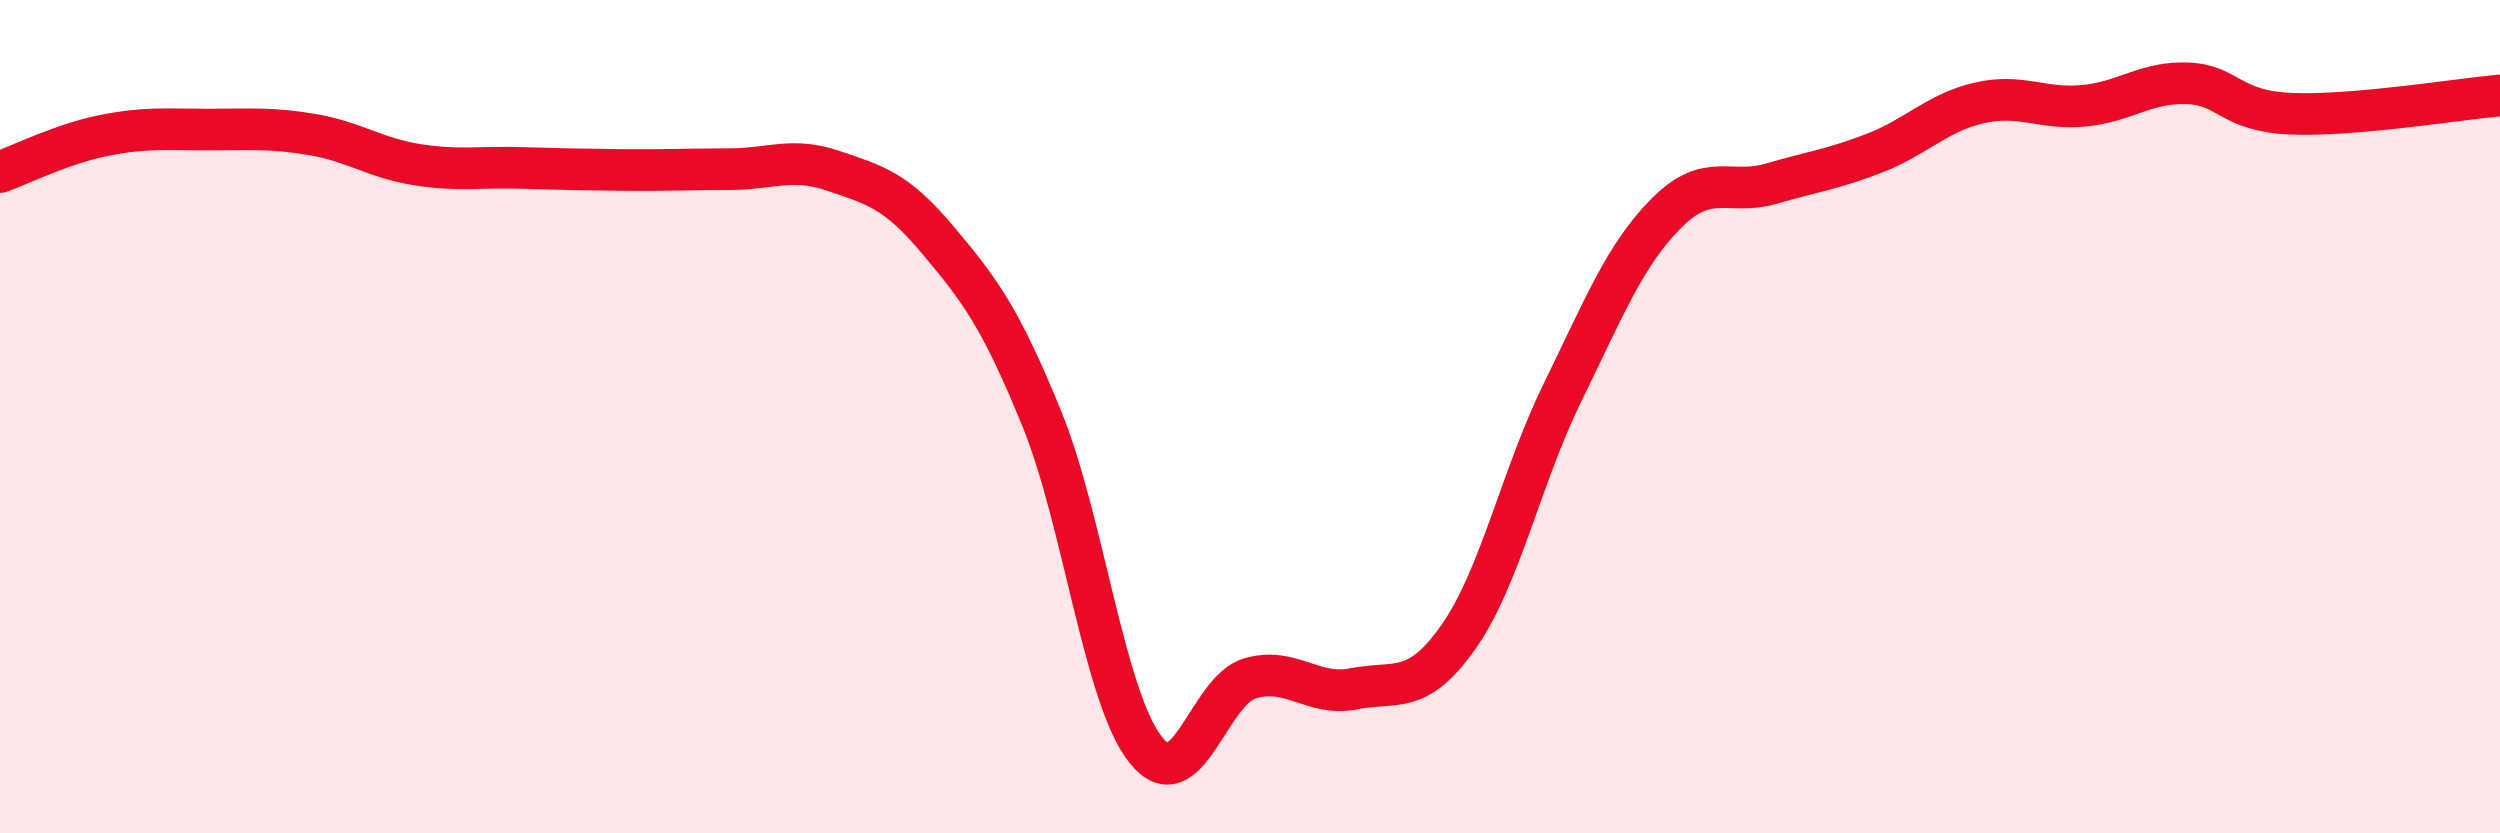
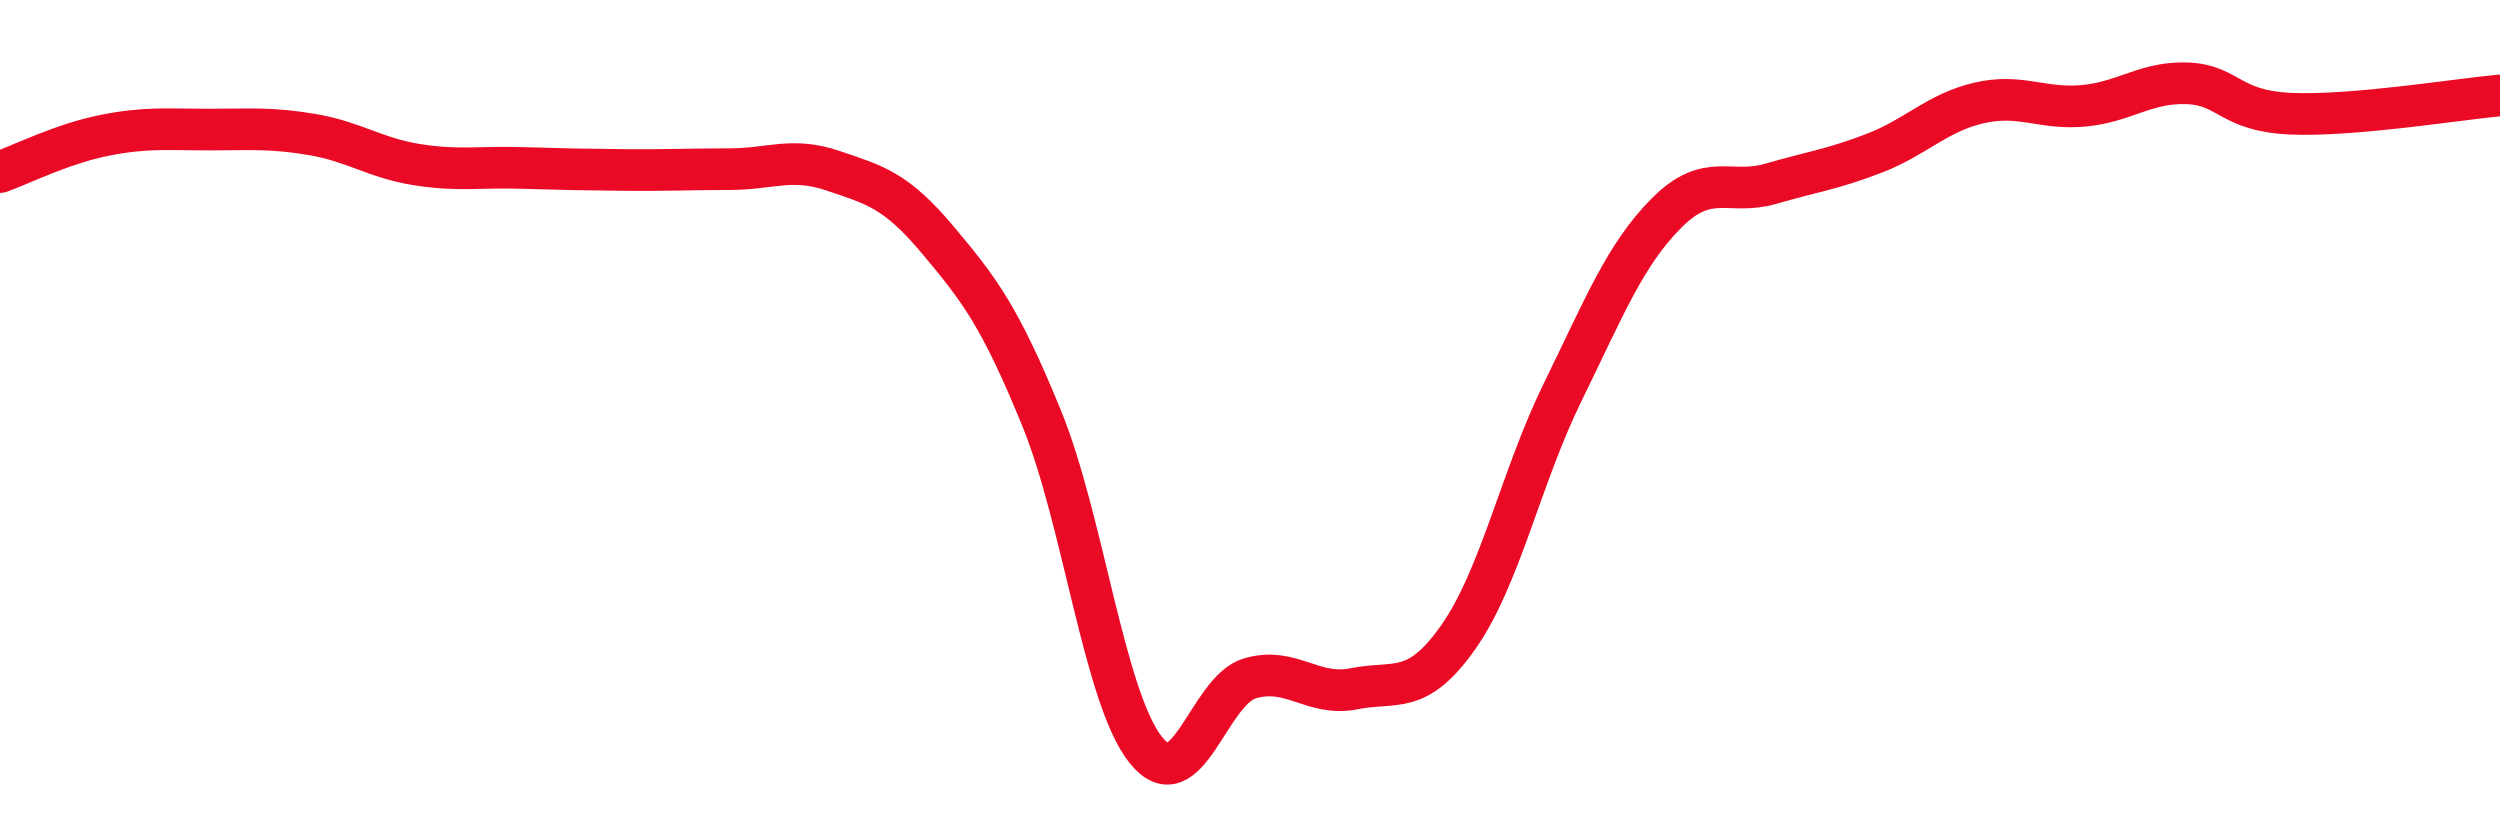
<svg xmlns="http://www.w3.org/2000/svg" width="60" height="20" viewBox="0 0 60 20">
-   <path d="M 0,4.13 C 0.5,3.95 1.5,3.45 2.5,3.25 C 3.5,3.05 4,3.11 5,3.11 C 6,3.11 6.5,3.06 7.5,3.23 C 8.5,3.4 9,3.79 10,3.95 C 11,4.11 11.5,4 12.5,4.03 C 13.5,4.06 14,4.07 15,4.08 C 16,4.09 16.5,4.06 17.5,4.06 C 18.5,4.06 19,3.76 20,4.1 C 21,4.44 21.5,4.56 22.5,5.75 C 23.5,6.94 24,7.59 25,10.04 C 26,12.49 26.5,16.75 27.5,18 C 28.5,19.25 29,16.57 30,16.28 C 31,15.99 31.5,16.73 32.5,16.53 C 33.5,16.33 34,16.71 35,15.29 C 36,13.87 36.5,11.46 37.5,9.42 C 38.5,7.38 39,6.11 40,5.11 C 41,4.11 41.5,4.7 42.5,4.41 C 43.5,4.12 44,4.06 45,3.67 C 46,3.28 46.5,2.7 47.5,2.47 C 48.5,2.24 49,2.63 50,2.54 C 51,2.45 51.5,1.96 52.5,2 C 53.5,2.04 53.5,2.67 55,2.73 C 56.5,2.79 59,2.38 60,2.29L60 20L0 20Z" fill="#EB0A25" opacity="0.1" stroke-linecap="round" stroke-linejoin="round" />
  <path d="M 0,4.13 C 0.5,3.95 1.5,3.45 2.5,3.25 C 3.5,3.05 4,3.11 5,3.11 C 6,3.11 6.5,3.06 7.5,3.23 C 8.5,3.4 9,3.79 10,3.95 C 11,4.11 11.5,4 12.5,4.03 C 13.5,4.06 14,4.07 15,4.08 C 16,4.09 16.5,4.06 17.5,4.06 C 18.5,4.06 19,3.76 20,4.1 C 21,4.44 21.5,4.56 22.5,5.75 C 23.5,6.94 24,7.59 25,10.04 C 26,12.49 26.5,16.75 27.5,18 C 28.5,19.25 29,16.57 30,16.28 C 31,15.99 31.5,16.73 32.5,16.53 C 33.5,16.33 34,16.71 35,15.29 C 36,13.87 36.5,11.46 37.5,9.42 C 38.5,7.38 39,6.11 40,5.11 C 41,4.11 41.5,4.7 42.5,4.41 C 43.5,4.12 44,4.06 45,3.67 C 46,3.28 46.5,2.7 47.5,2.47 C 48.5,2.24 49,2.63 50,2.54 C 51,2.45 51.5,1.96 52.5,2 C 53.5,2.04 53.5,2.67 55,2.73 C 56.5,2.79 59,2.38 60,2.29" stroke="#EB0A25" stroke-width="1" fill="none" stroke-linecap="round" stroke-linejoin="round" />
</svg>